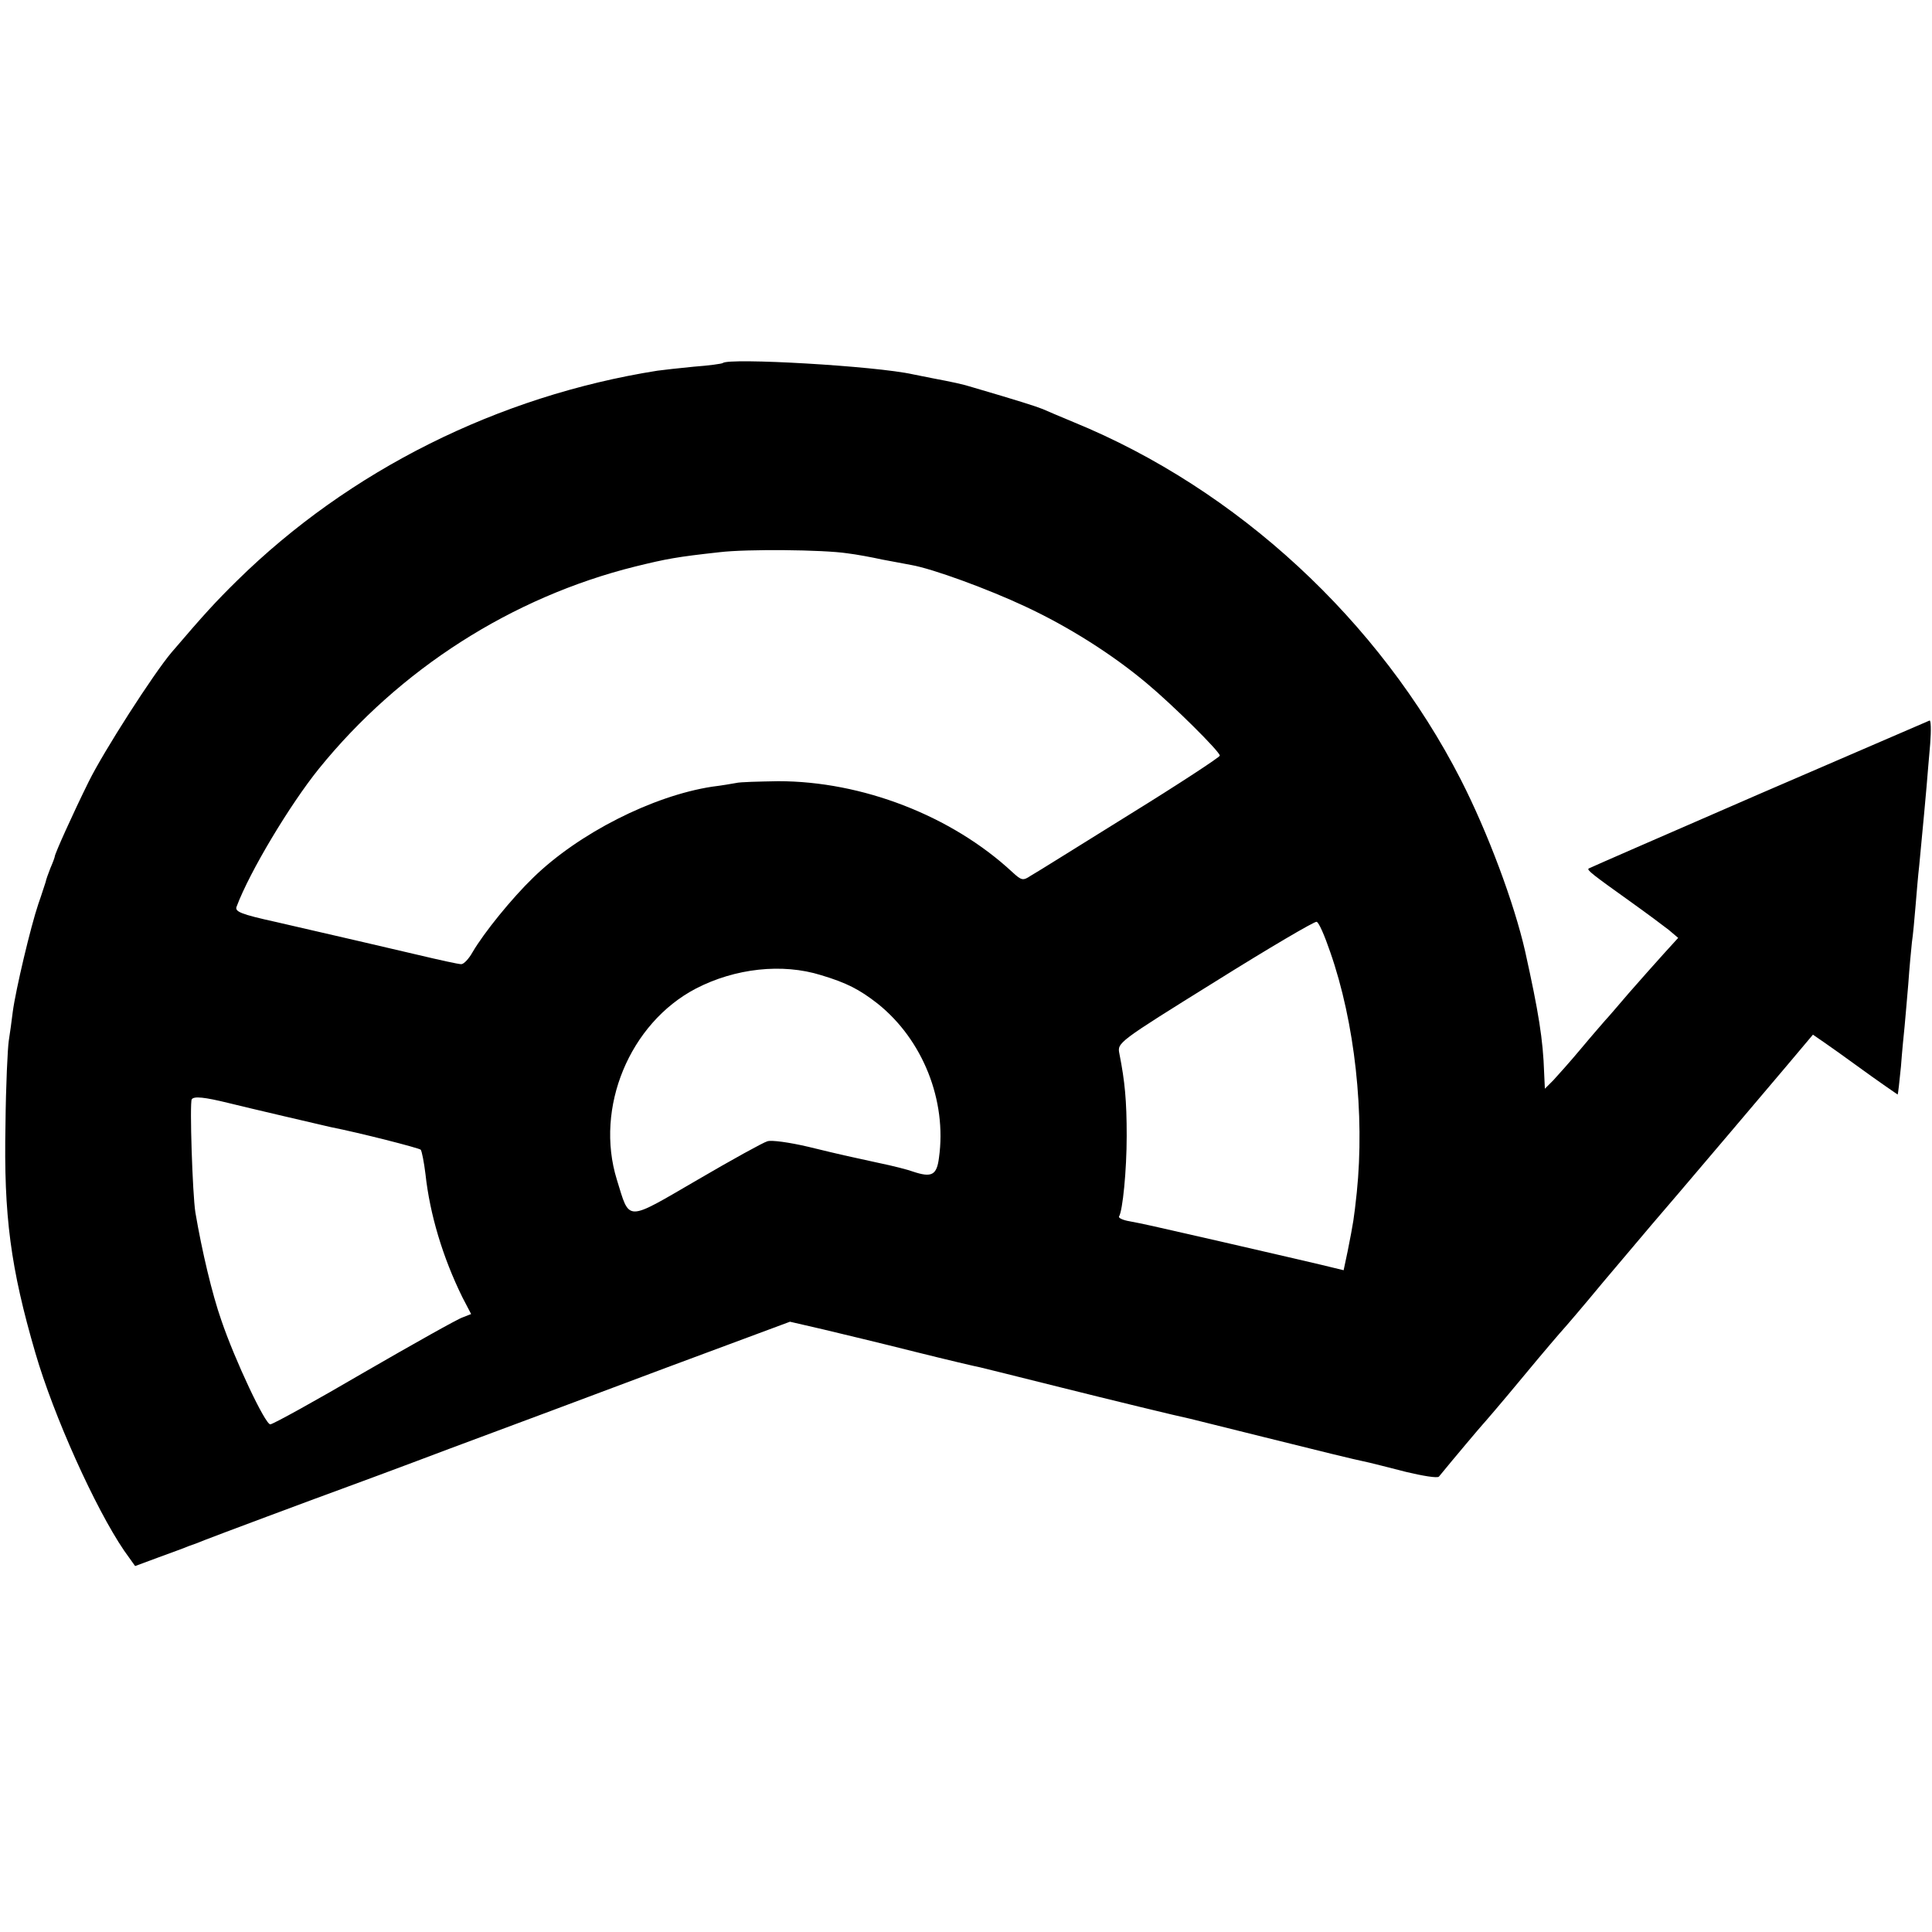
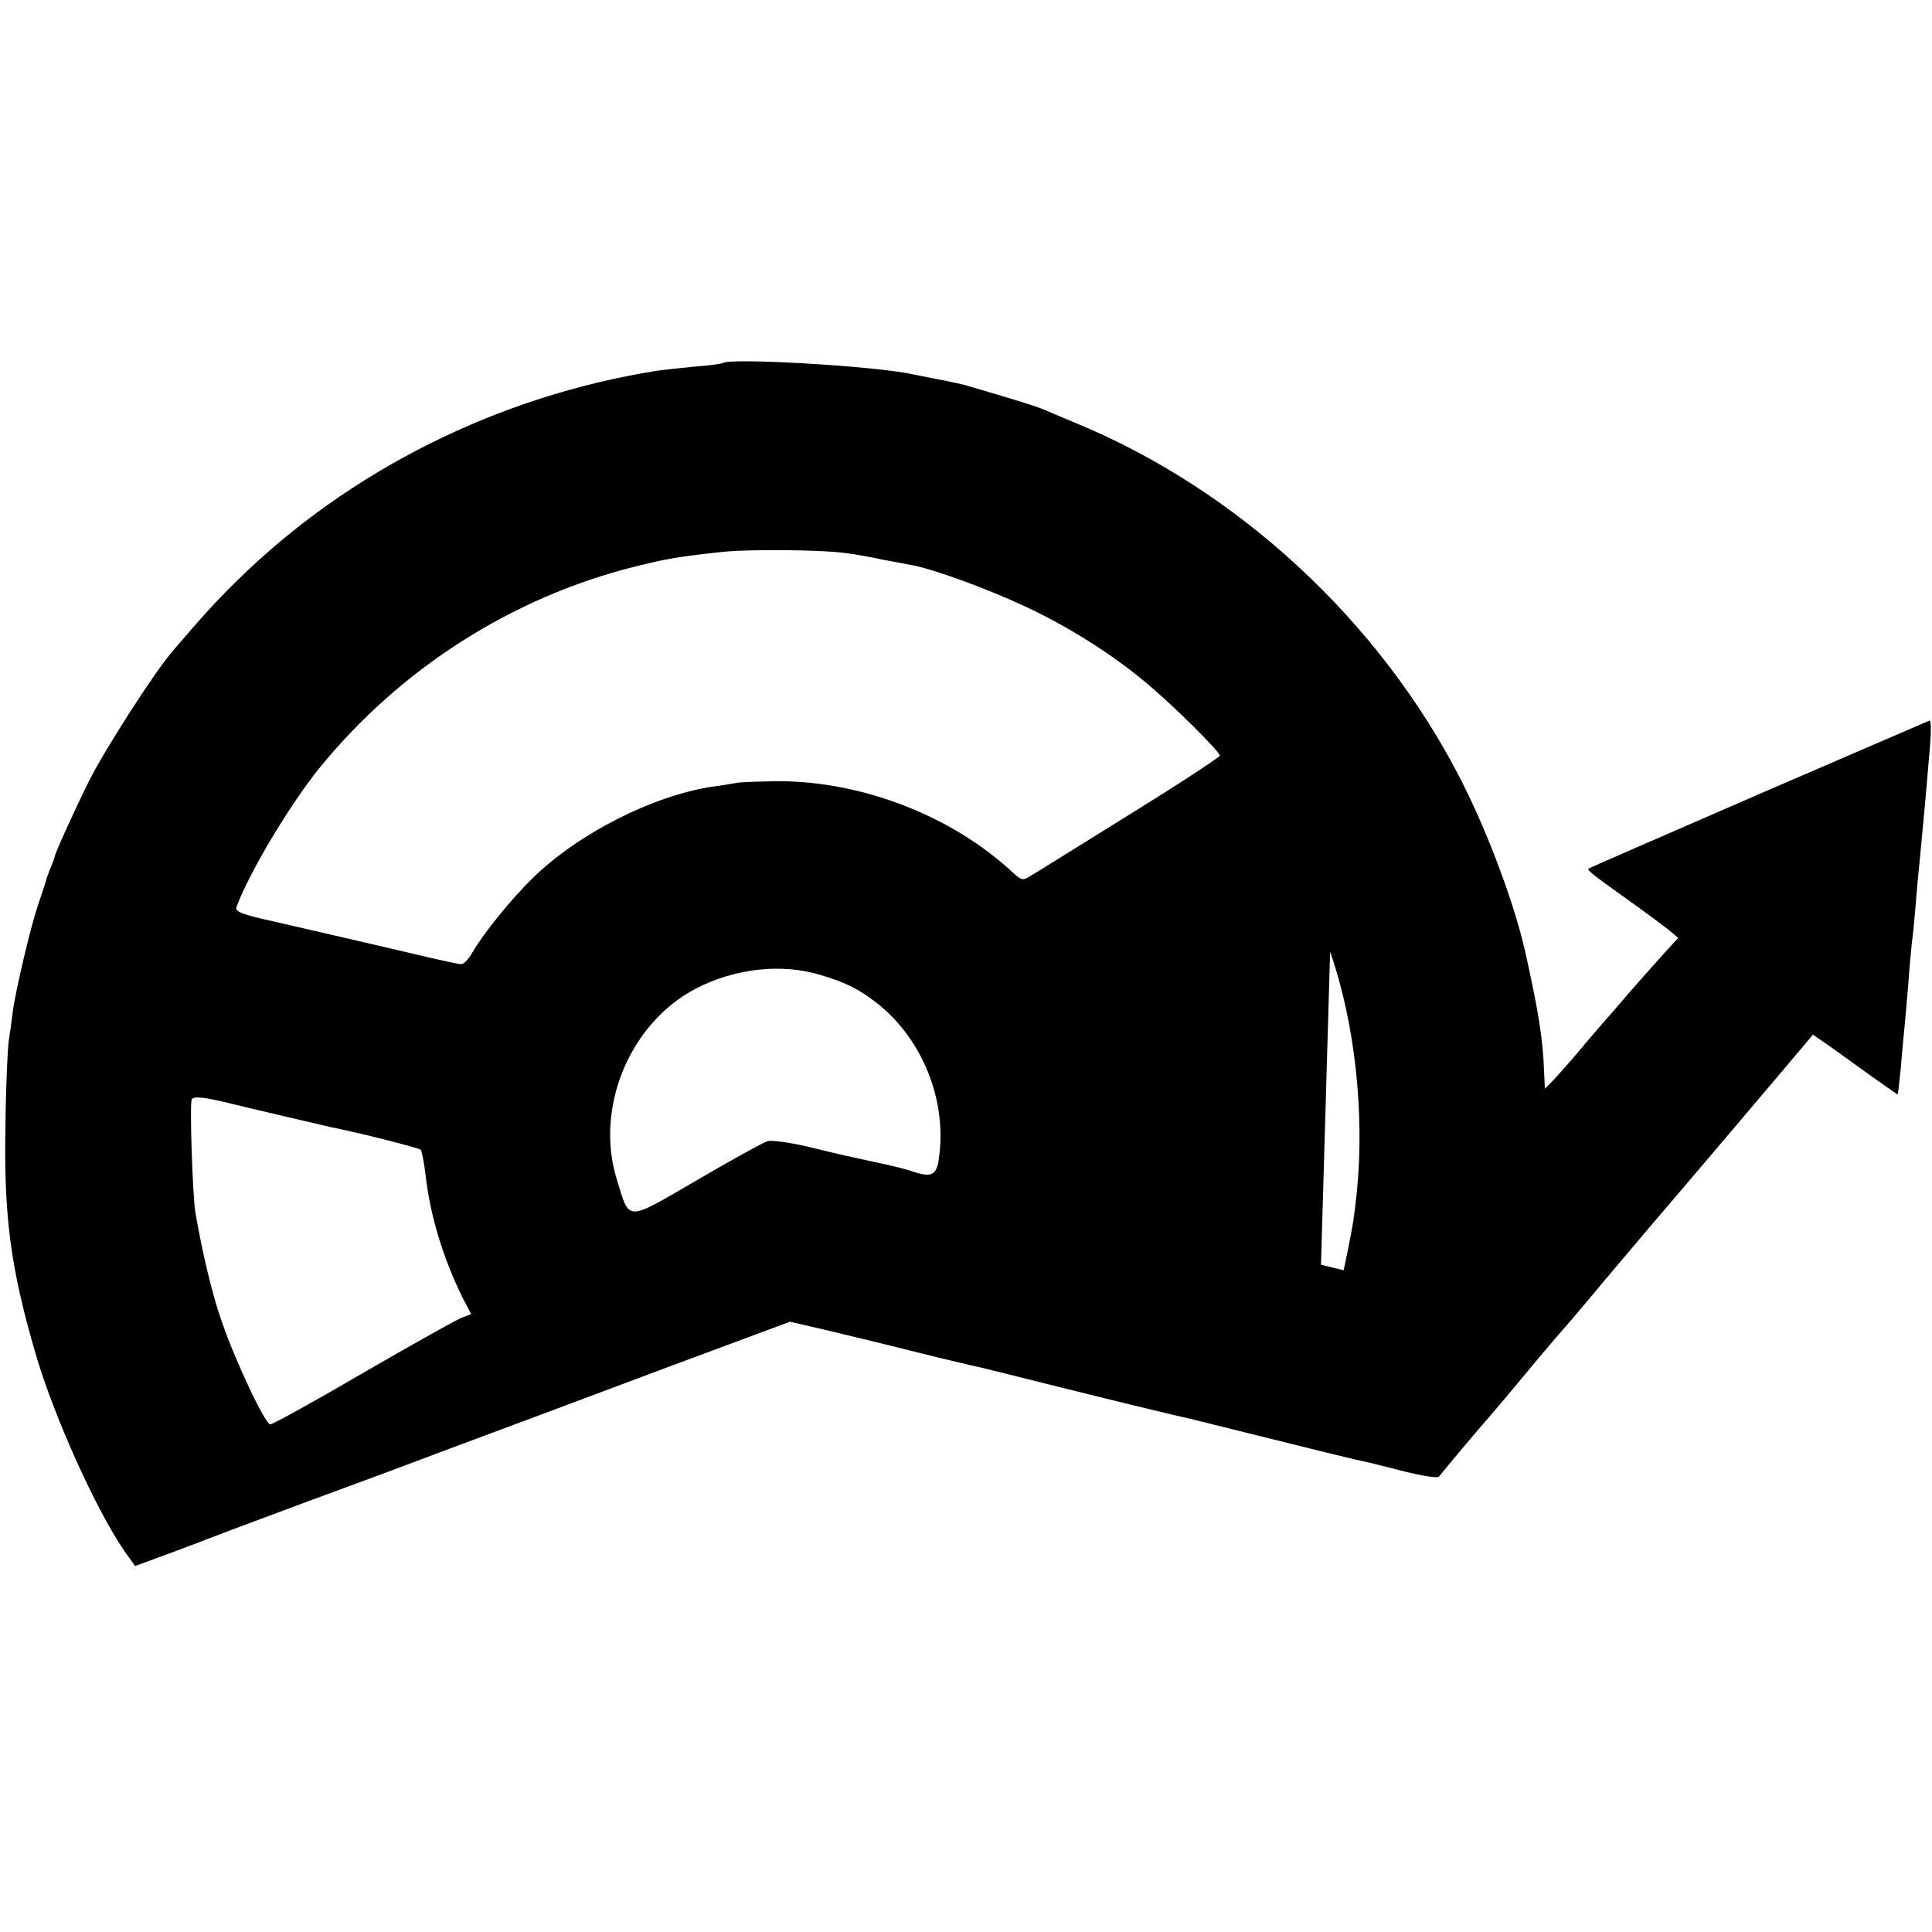
<svg xmlns="http://www.w3.org/2000/svg" version="1.0" width="529pt" height="529pt" viewBox="0 0 529 529" preserveAspectRatio="xMidYMid meet">
  <g transform="translate(0,529) scale(0.1,-0.1)" fill="#000000" stroke="none">
-     <path d="M1979 4296 c-2 -2 -38 -7 -79 -10 -41 -4 -86 -9 -100 -11 -436 -69 -844 -273 -1151 -575 -59 -58 -91 -93 -179 -196 -50 -59 -186 -271 -227 -354 -44 -89 -93 -198 -93 -205 0 -2 -5 -16 -12 -32 -6 -15 -12 -32 -13 -38 -2 -5 -10 -32 -20 -60 -21 -62 -62 -235 -70 -295 -3 -25 -8 -61 -11 -80 -3 -19 -8 -123 -9 -230 -5 -249 14 -392 82 -625 50 -172 164 -425 243 -541 l30 -42 62 23 c35 13 72 26 83 31 11 4 22 8 25 9 3 1 12 5 20 8 17 7 314 118 375 140 22 8 155 57 295 110 140 52 408 152 594 222 l339 126 91 -21 c50 -12 163 -39 250 -61 88 -22 169 -41 180 -43 12 -3 102 -25 201 -50 164 -41 337 -83 375 -91 8 -2 97 -24 197 -49 161 -40 241 -60 293 -71 8 -2 53 -13 99 -25 46 -11 87 -18 91 -13 40 49 116 139 120 143 3 3 53 61 110 130 57 69 107 127 110 130 3 3 53 61 110 130 58 69 117 138 131 155 19 21 427 502 443 522 0 0 53 -36 116 -82 63 -46 116 -82 116 -82 1 1 5 36 9 77 3 41 8 91 10 110 2 19 6 71 10 115 3 44 8 96 10 115 3 19 7 64 10 100 3 36 7 85 10 110 13 136 16 170 20 215 2 28 7 81 10 118 3 38 2 67 -2 64 -5 -2 -215 -93 -468 -202 -253 -110 -462 -201 -465 -203 -6 -4 11 -17 116 -92 42 -30 89 -65 103 -76 l26 -22 -40 -44 c-22 -24 -65 -73 -95 -107 -30 -35 -59 -69 -65 -75 -5 -6 -35 -40 -65 -76 -30 -36 -65 -75 -77 -88 l-23 -23 -2 43 c-3 92 -15 166 -52 333 -30 132 -102 325 -176 470 -223 436 -613 796 -1060 979 -36 15 -74 31 -85 36 -17 7 -67 23 -190 59 -28 9 -57 15 -115 26 -14 3 -36 7 -50 10 -102 23 -505 46 -521 31z m341 -521 c25 -3 68 -11 95 -17 28 -5 63 -12 80 -15 58 -10 211 -66 313 -114 118 -55 238 -131 332 -210 72 -60 200 -187 200 -198 0 -4 -111 -77 -247 -161 -137 -85 -258 -161 -271 -168 -21 -14 -25 -13 -50 10 -167 155 -412 249 -641 249 -53 -1 -105 -2 -116 -5 -11 -2 -40 -7 -65 -10 -163 -25 -366 -128 -490 -249 -59 -57 -135 -151 -166 -204 -10 -18 -24 -33 -31 -33 -8 0 -62 12 -121 26 -111 26 -184 43 -384 89 -100 22 -116 29 -110 43 36 96 146 279 225 377 221 273 529 470 867 554 86 21 112 26 230 39 75 9 284 7 350 -3z m1322 -1091 c68 -194 95 -445 73 -659 -8 -74 -9 -80 -25 -161 l-11 -52 -62 15 c-34 8 -69 16 -77 18 -8 2 -96 22 -195 45 -210 48 -210 48 -252 56 -18 3 -31 9 -29 13 10 16 21 126 21 221 0 97 -5 149 -20 225 -6 30 -5 31 262 197 147 92 273 166 278 164 6 -1 22 -38 37 -82z m-1394 -64 c70 -21 105 -39 155 -78 124 -99 190 -266 168 -422 -6 -48 -20 -55 -71 -38 -13 5 -56 16 -95 24 -96 21 -89 19 -192 44 -51 12 -101 19 -112 15 -11 -3 -98 -51 -192 -106 -198 -115 -184 -115 -220 1 -61 197 35 428 216 523 108 56 237 70 343 37z m-1623 -350 c52 -13 254 -60 280 -66 81 -16 241 -57 247 -62 3 -4 9 -34 13 -67 12 -110 47 -227 101 -337 l24 -46 -23 -9 c-13 -4 -134 -72 -269 -150 -135 -79 -251 -143 -258 -143 -14 0 -97 176 -134 285 -25 71 -53 189 -71 295 -8 50 -16 300 -10 310 6 9 35 6 100 -10z" />
+     <path d="M1979 4296 c-2 -2 -38 -7 -79 -10 -41 -4 -86 -9 -100 -11 -436 -69 -844 -273 -1151 -575 -59 -58 -91 -93 -179 -196 -50 -59 -186 -271 -227 -354 -44 -89 -93 -198 -93 -205 0 -2 -5 -16 -12 -32 -6 -15 -12 -32 -13 -38 -2 -5 -10 -32 -20 -60 -21 -62 -62 -235 -70 -295 -3 -25 -8 -61 -11 -80 -3 -19 -8 -123 -9 -230 -5 -249 14 -392 82 -625 50 -172 164 -425 243 -541 l30 -42 62 23 c35 13 72 26 83 31 11 4 22 8 25 9 3 1 12 5 20 8 17 7 314 118 375 140 22 8 155 57 295 110 140 52 408 152 594 222 l339 126 91 -21 c50 -12 163 -39 250 -61 88 -22 169 -41 180 -43 12 -3 102 -25 201 -50 164 -41 337 -83 375 -91 8 -2 97 -24 197 -49 161 -40 241 -60 293 -71 8 -2 53 -13 99 -25 46 -11 87 -18 91 -13 40 49 116 139 120 143 3 3 53 61 110 130 57 69 107 127 110 130 3 3 53 61 110 130 58 69 117 138 131 155 19 21 427 502 443 522 0 0 53 -36 116 -82 63 -46 116 -82 116 -82 1 1 5 36 9 77 3 41 8 91 10 110 2 19 6 71 10 115 3 44 8 96 10 115 3 19 7 64 10 100 3 36 7 85 10 110 13 136 16 170 20 215 2 28 7 81 10 118 3 38 2 67 -2 64 -5 -2 -215 -93 -468 -202 -253 -110 -462 -201 -465 -203 -6 -4 11 -17 116 -92 42 -30 89 -65 103 -76 l26 -22 -40 -44 c-22 -24 -65 -73 -95 -107 -30 -35 -59 -69 -65 -75 -5 -6 -35 -40 -65 -76 -30 -36 -65 -75 -77 -88 l-23 -23 -2 43 c-3 92 -15 166 -52 333 -30 132 -102 325 -176 470 -223 436 -613 796 -1060 979 -36 15 -74 31 -85 36 -17 7 -67 23 -190 59 -28 9 -57 15 -115 26 -14 3 -36 7 -50 10 -102 23 -505 46 -521 31z m341 -521 c25 -3 68 -11 95 -17 28 -5 63 -12 80 -15 58 -10 211 -66 313 -114 118 -55 238 -131 332 -210 72 -60 200 -187 200 -198 0 -4 -111 -77 -247 -161 -137 -85 -258 -161 -271 -168 -21 -14 -25 -13 -50 10 -167 155 -412 249 -641 249 -53 -1 -105 -2 -116 -5 -11 -2 -40 -7 -65 -10 -163 -25 -366 -128 -490 -249 -59 -57 -135 -151 -166 -204 -10 -18 -24 -33 -31 -33 -8 0 -62 12 -121 26 -111 26 -184 43 -384 89 -100 22 -116 29 -110 43 36 96 146 279 225 377 221 273 529 470 867 554 86 21 112 26 230 39 75 9 284 7 350 -3z m1322 -1091 c68 -194 95 -445 73 -659 -8 -74 -9 -80 -25 -161 l-11 -52 -62 15 z m-1394 -64 c70 -21 105 -39 155 -78 124 -99 190 -266 168 -422 -6 -48 -20 -55 -71 -38 -13 5 -56 16 -95 24 -96 21 -89 19 -192 44 -51 12 -101 19 -112 15 -11 -3 -98 -51 -192 -106 -198 -115 -184 -115 -220 1 -61 197 35 428 216 523 108 56 237 70 343 37z m-1623 -350 c52 -13 254 -60 280 -66 81 -16 241 -57 247 -62 3 -4 9 -34 13 -67 12 -110 47 -227 101 -337 l24 -46 -23 -9 c-13 -4 -134 -72 -269 -150 -135 -79 -251 -143 -258 -143 -14 0 -97 176 -134 285 -25 71 -53 189 -71 295 -8 50 -16 300 -10 310 6 9 35 6 100 -10z" />
  </g>
</svg>